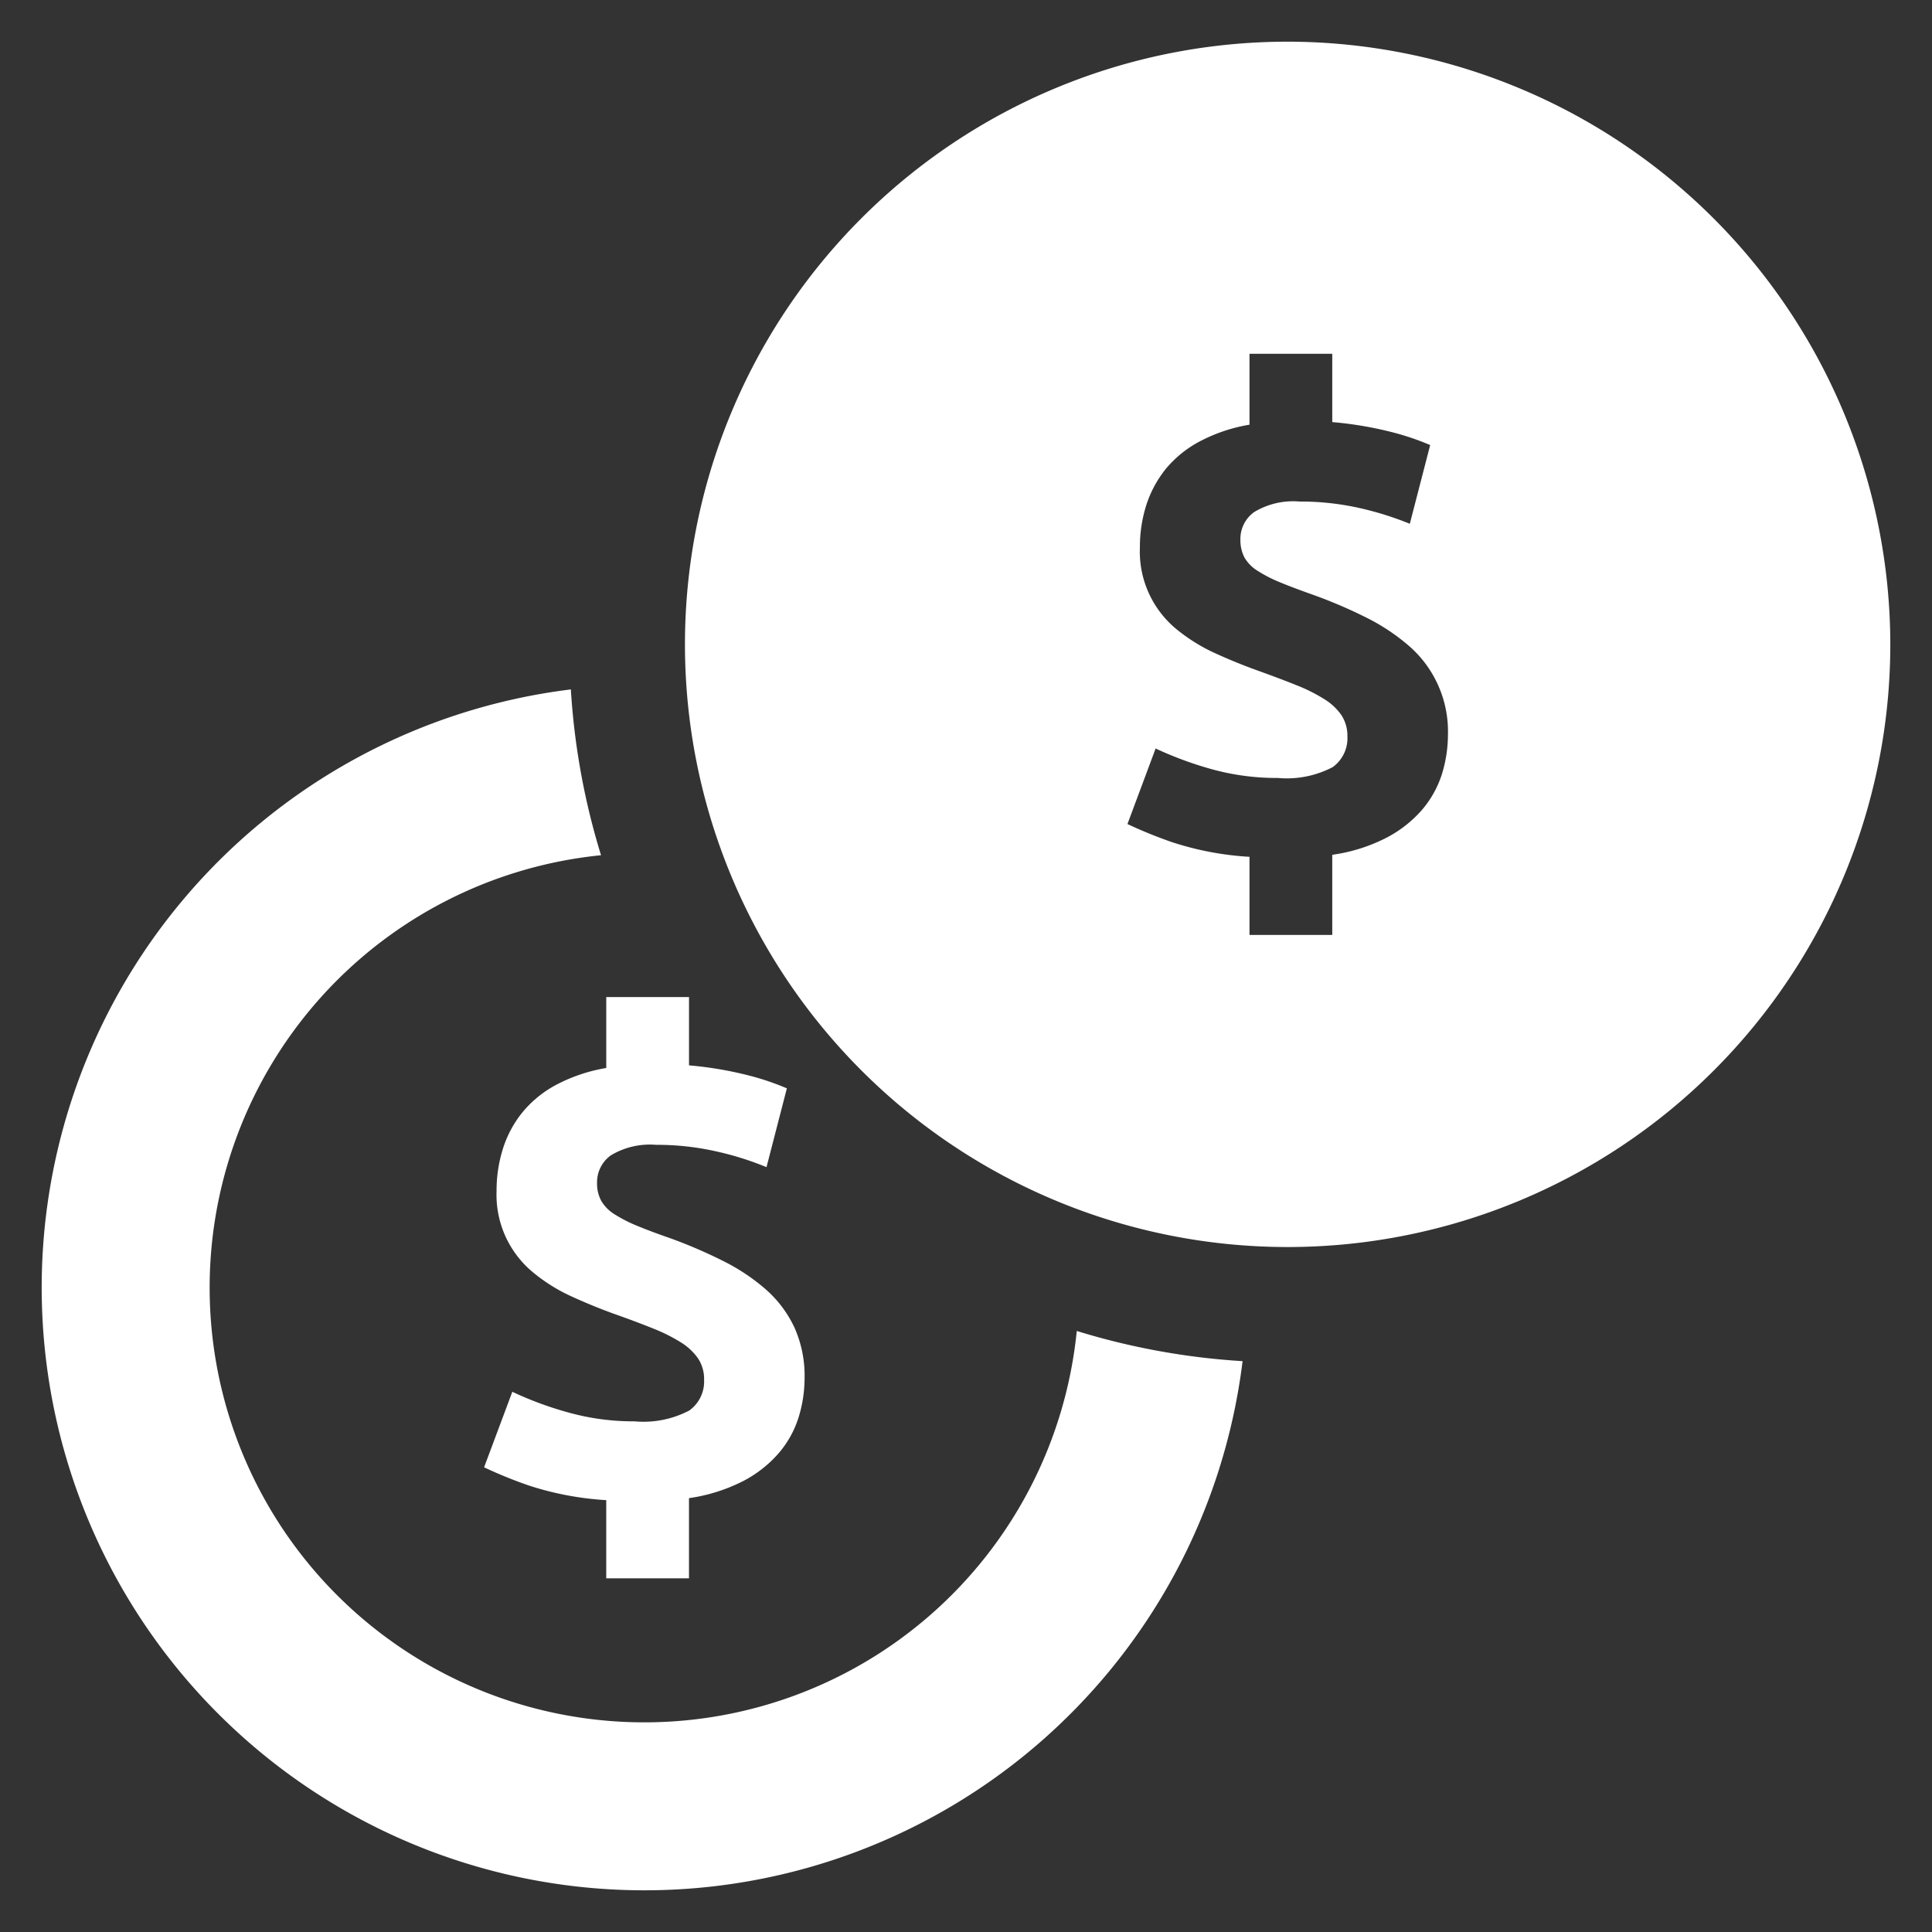
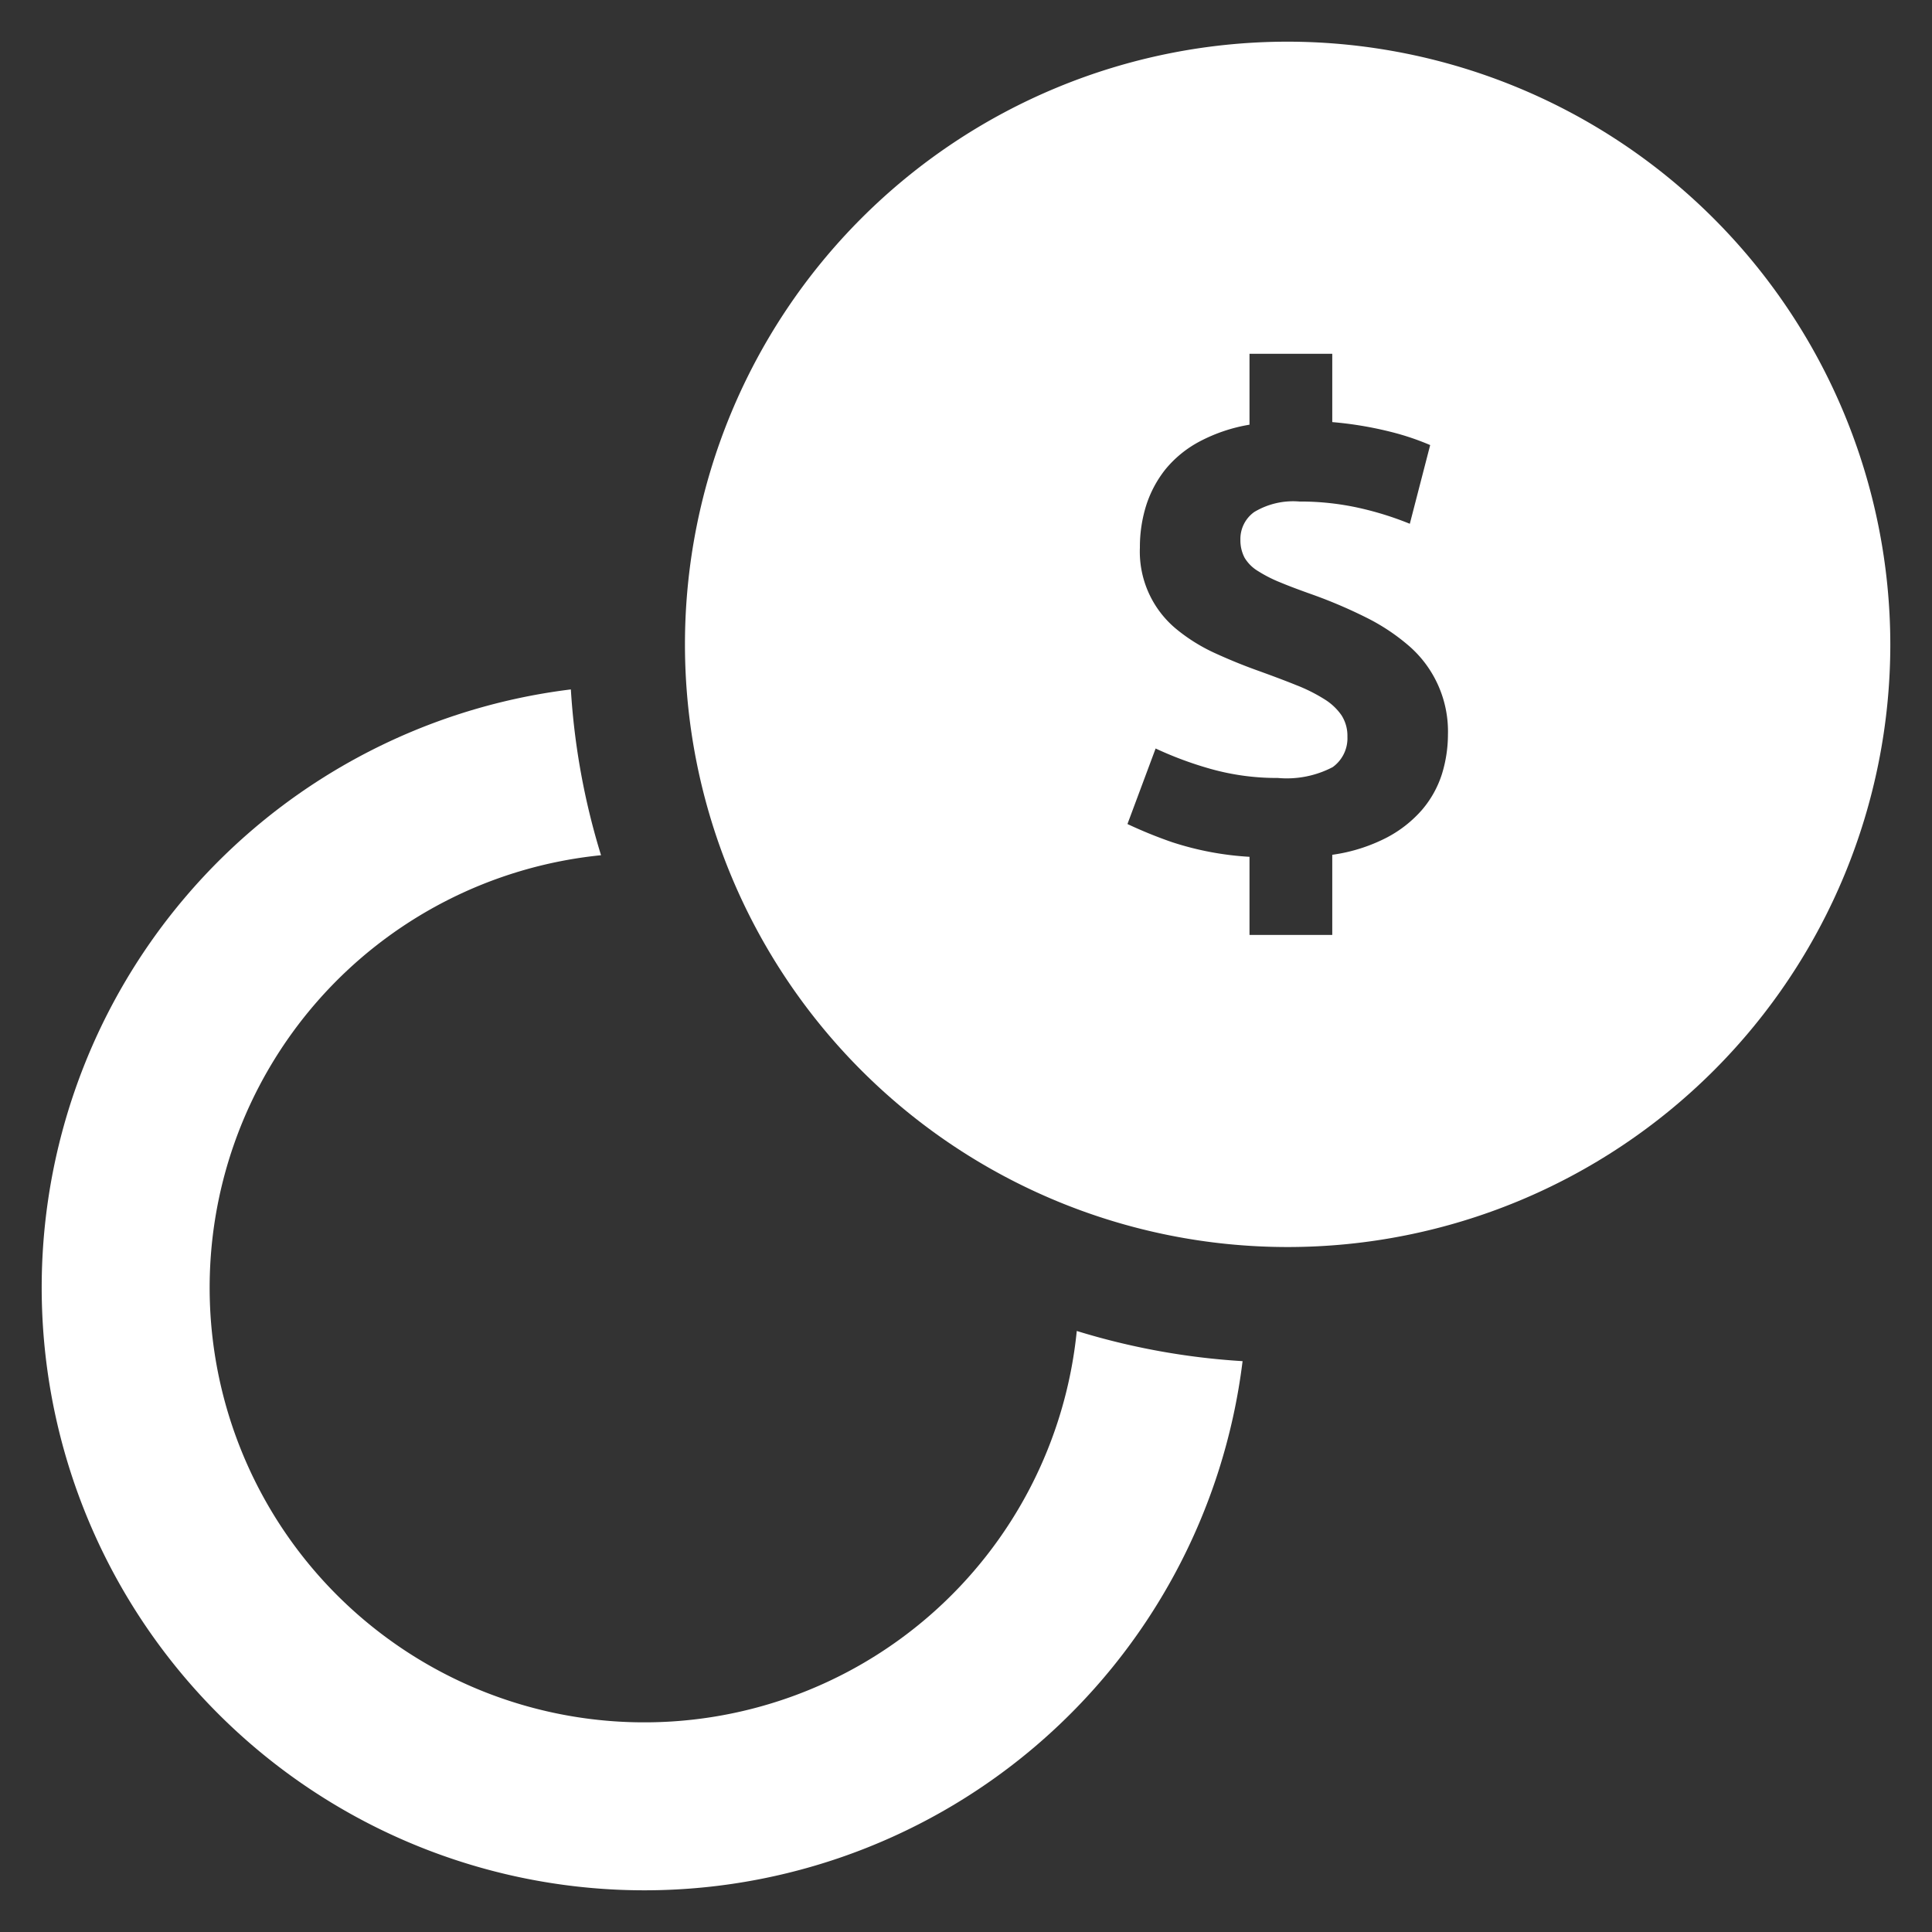
<svg xmlns="http://www.w3.org/2000/svg" fill="#ffffff" id="Layer_1" data-name="Layer 1" viewBox="0 0 128 128">
  <rect x="0" y="0" width="128" height="128" fill="#333333" stroke="none" />
  <defs>
    <style>.cls-1{fill:#ffffff;}.cls-2{fill:#ffffff;}</style>
  </defs>
  <title>b</title>
-   <path class="cls-1" d="M50.761,85.448a13.258,13.258,0,0,0-2.828-1.893,32.172,32.172,0,0,0-3.546-1.526q-1.262-.437-2.154-.807a9.581,9.581,0,0,1-1.501-.762,2.605,2.605,0,0,1-.892-.892,2.386,2.386,0,0,1-.283-1.196,2.19,2.19,0,0,1,.914-1.828,5.032,5.032,0,0,1,3.002-.696,17.751,17.751,0,0,1,3.981.435,20.142,20.142,0,0,1,3.329,1.044l1.349-5.221a17.241,17.241,0,0,0-2.589-.87,24.459,24.459,0,0,0-3.894-.653v-4.525H40.166v4.699a10.958,10.958,0,0,0-3.307,1.11,7.387,7.387,0,0,0-2.263,1.849,7.309,7.309,0,0,0-1.284,2.415,9.23,9.23,0,0,0-.413,2.763,6.661,6.661,0,0,0,2.459,5.439,11.305,11.305,0,0,0,2.48,1.545q1.371.631,2.806,1.153,1.479.522,2.611.979a11.252,11.252,0,0,1,1.871.936,3.838,3.838,0,0,1,1.131,1.066,2.492,2.492,0,0,1,.391,1.414,2.363,2.363,0,0,1-.979,2.023,6.53,6.53,0,0,1-3.633.718,15.987,15.987,0,0,1-4.46-.609,22.866,22.866,0,0,1-3.633-1.349l-1.871,5.004a29.655,29.655,0,0,0,2.937,1.196,20.349,20.349,0,0,0,5.156.979v5.178h5.482V99.256a11.488,11.488,0,0,0,3.59-1.131A7.99,7.99,0,0,0,51.609,96.255a6.702,6.702,0,0,0,1.305-2.37,8.816,8.816,0,0,0,.392-2.587,7.805,7.805,0,0,0-.674-3.349A7.718,7.718,0,0,0,50.761,85.448Z" />
  <path class="cls-1" d="M71.339,88.18A28.796,28.796,0,1,1,39.82,56.661,46.892,46.892,0,0,1,37.821,45.676,39.93,39.93,0,1,0,82.324,90.18,46.893,46.893,0,0,1,71.339,88.18Z" />
  <path class="cls-2" d="M85.309,2.761a39.929,39.929,0,1,0,39.929,39.929A39.975,39.975,0,0,0,85.309,2.761Zm10.229,48.503a6.841,6.841,0,0,1-1.311,2.373,8.027,8.027,0,0,1-2.373,1.866,11.234,11.234,0,0,1-3.588,1.129v5.311H82.783V56.766a20.173,20.173,0,0,1-5.148-.976,29.903,29.903,0,0,1-2.938-1.196l1.866-5.004a24.01,24.01,0,0,0,3.636,1.349,16.141,16.141,0,0,0,4.459.603,6.558,6.558,0,0,0,3.636-.718,2.356,2.356,0,0,0,.976-2.019,2.511,2.511,0,0,0-.392-1.416,3.787,3.787,0,0,0-1.129-1.062,11.005,11.005,0,0,0-1.875-.938c-.756-.306-1.627-.631-2.612-.986-.957-.344-1.885-.727-2.804-1.148a11.614,11.614,0,0,1-2.478-1.541,6.654,6.654,0,0,1-2.459-5.444,9.217,9.217,0,0,1,.411-2.765,7.512,7.512,0,0,1,1.282-2.411,7.409,7.409,0,0,1,2.268-1.847,10.888,10.888,0,0,1,3.301-1.11V23.439h5.483v4.526a24.354,24.354,0,0,1,3.894.651,17.219,17.219,0,0,1,2.593.871l-1.349,5.215a21.107,21.107,0,0,0-3.33-1.043,17.873,17.873,0,0,0-3.98-.431,4.997,4.997,0,0,0-3.005.699,2.193,2.193,0,0,0-.909,1.828,2.482,2.482,0,0,0,.277,1.196,2.581,2.581,0,0,0,.899.89,8.986,8.986,0,0,0,1.493.756c.593.249,1.32.517,2.153.813a32.174,32.174,0,0,1,3.55,1.521A13.53,13.53,0,0,1,93.385,42.825a7.501,7.501,0,0,1,2.545,5.856A8.91,8.91,0,0,1,95.538,51.264Z" />
</svg>